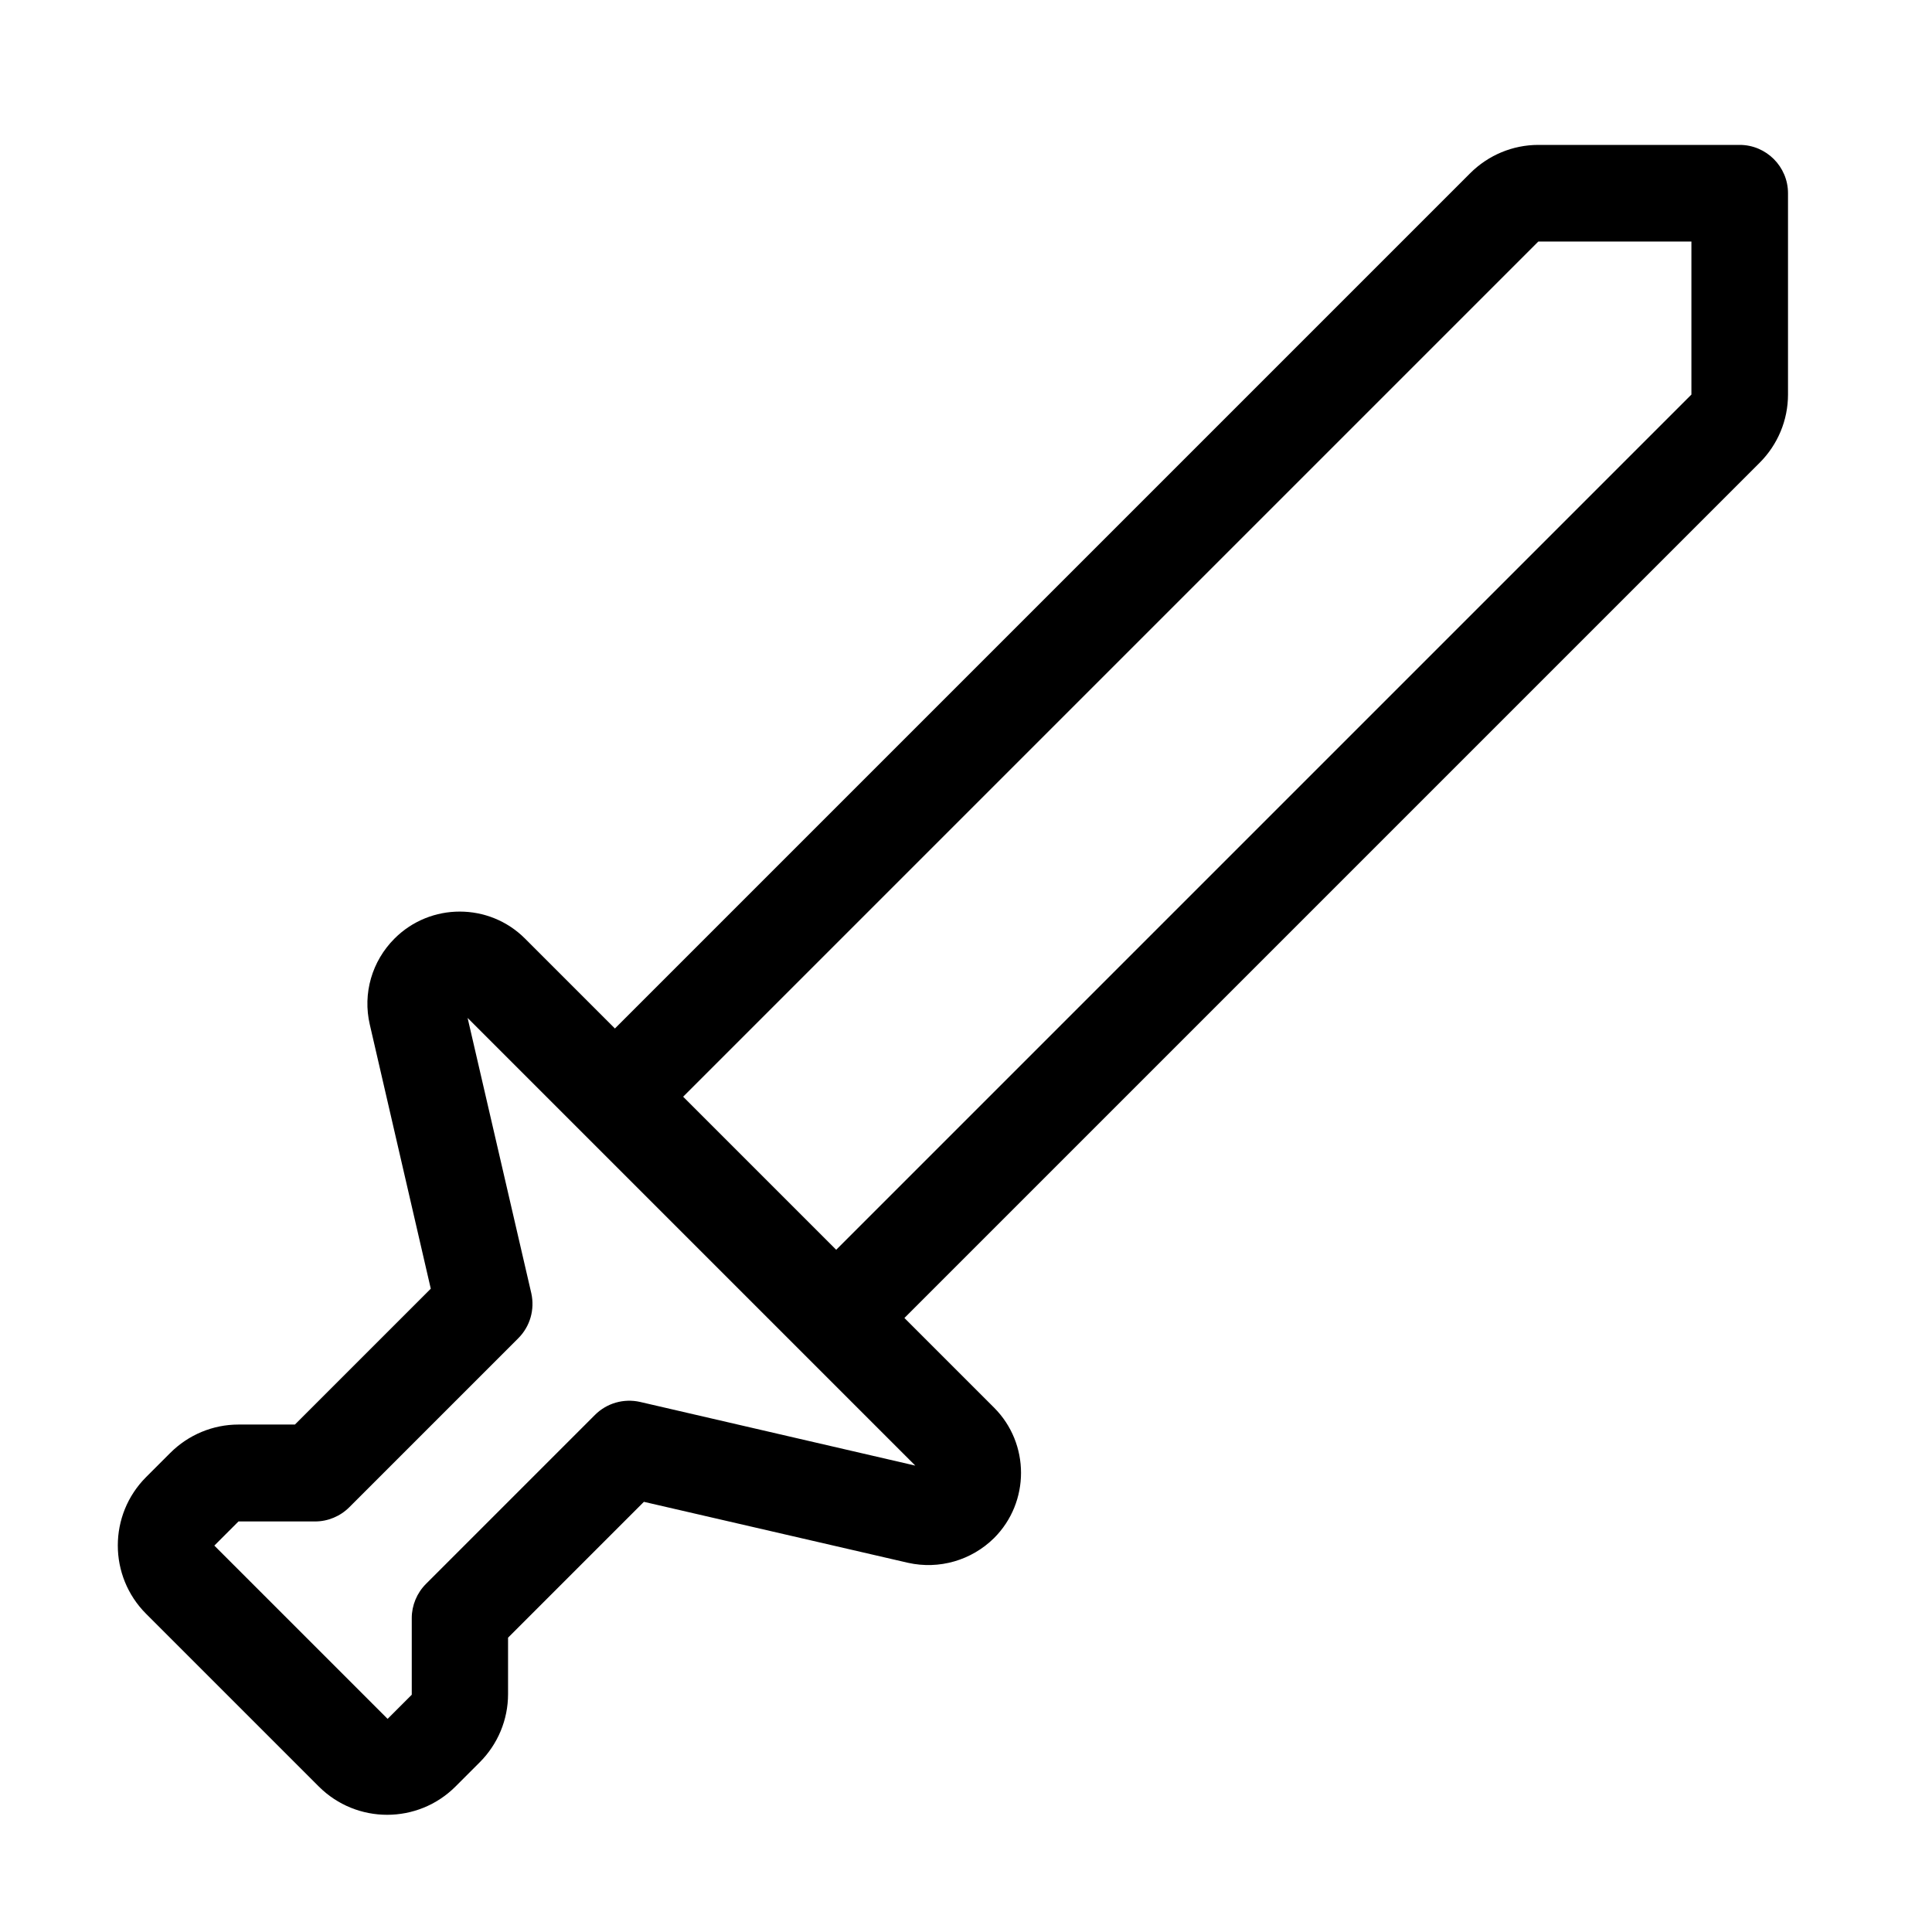
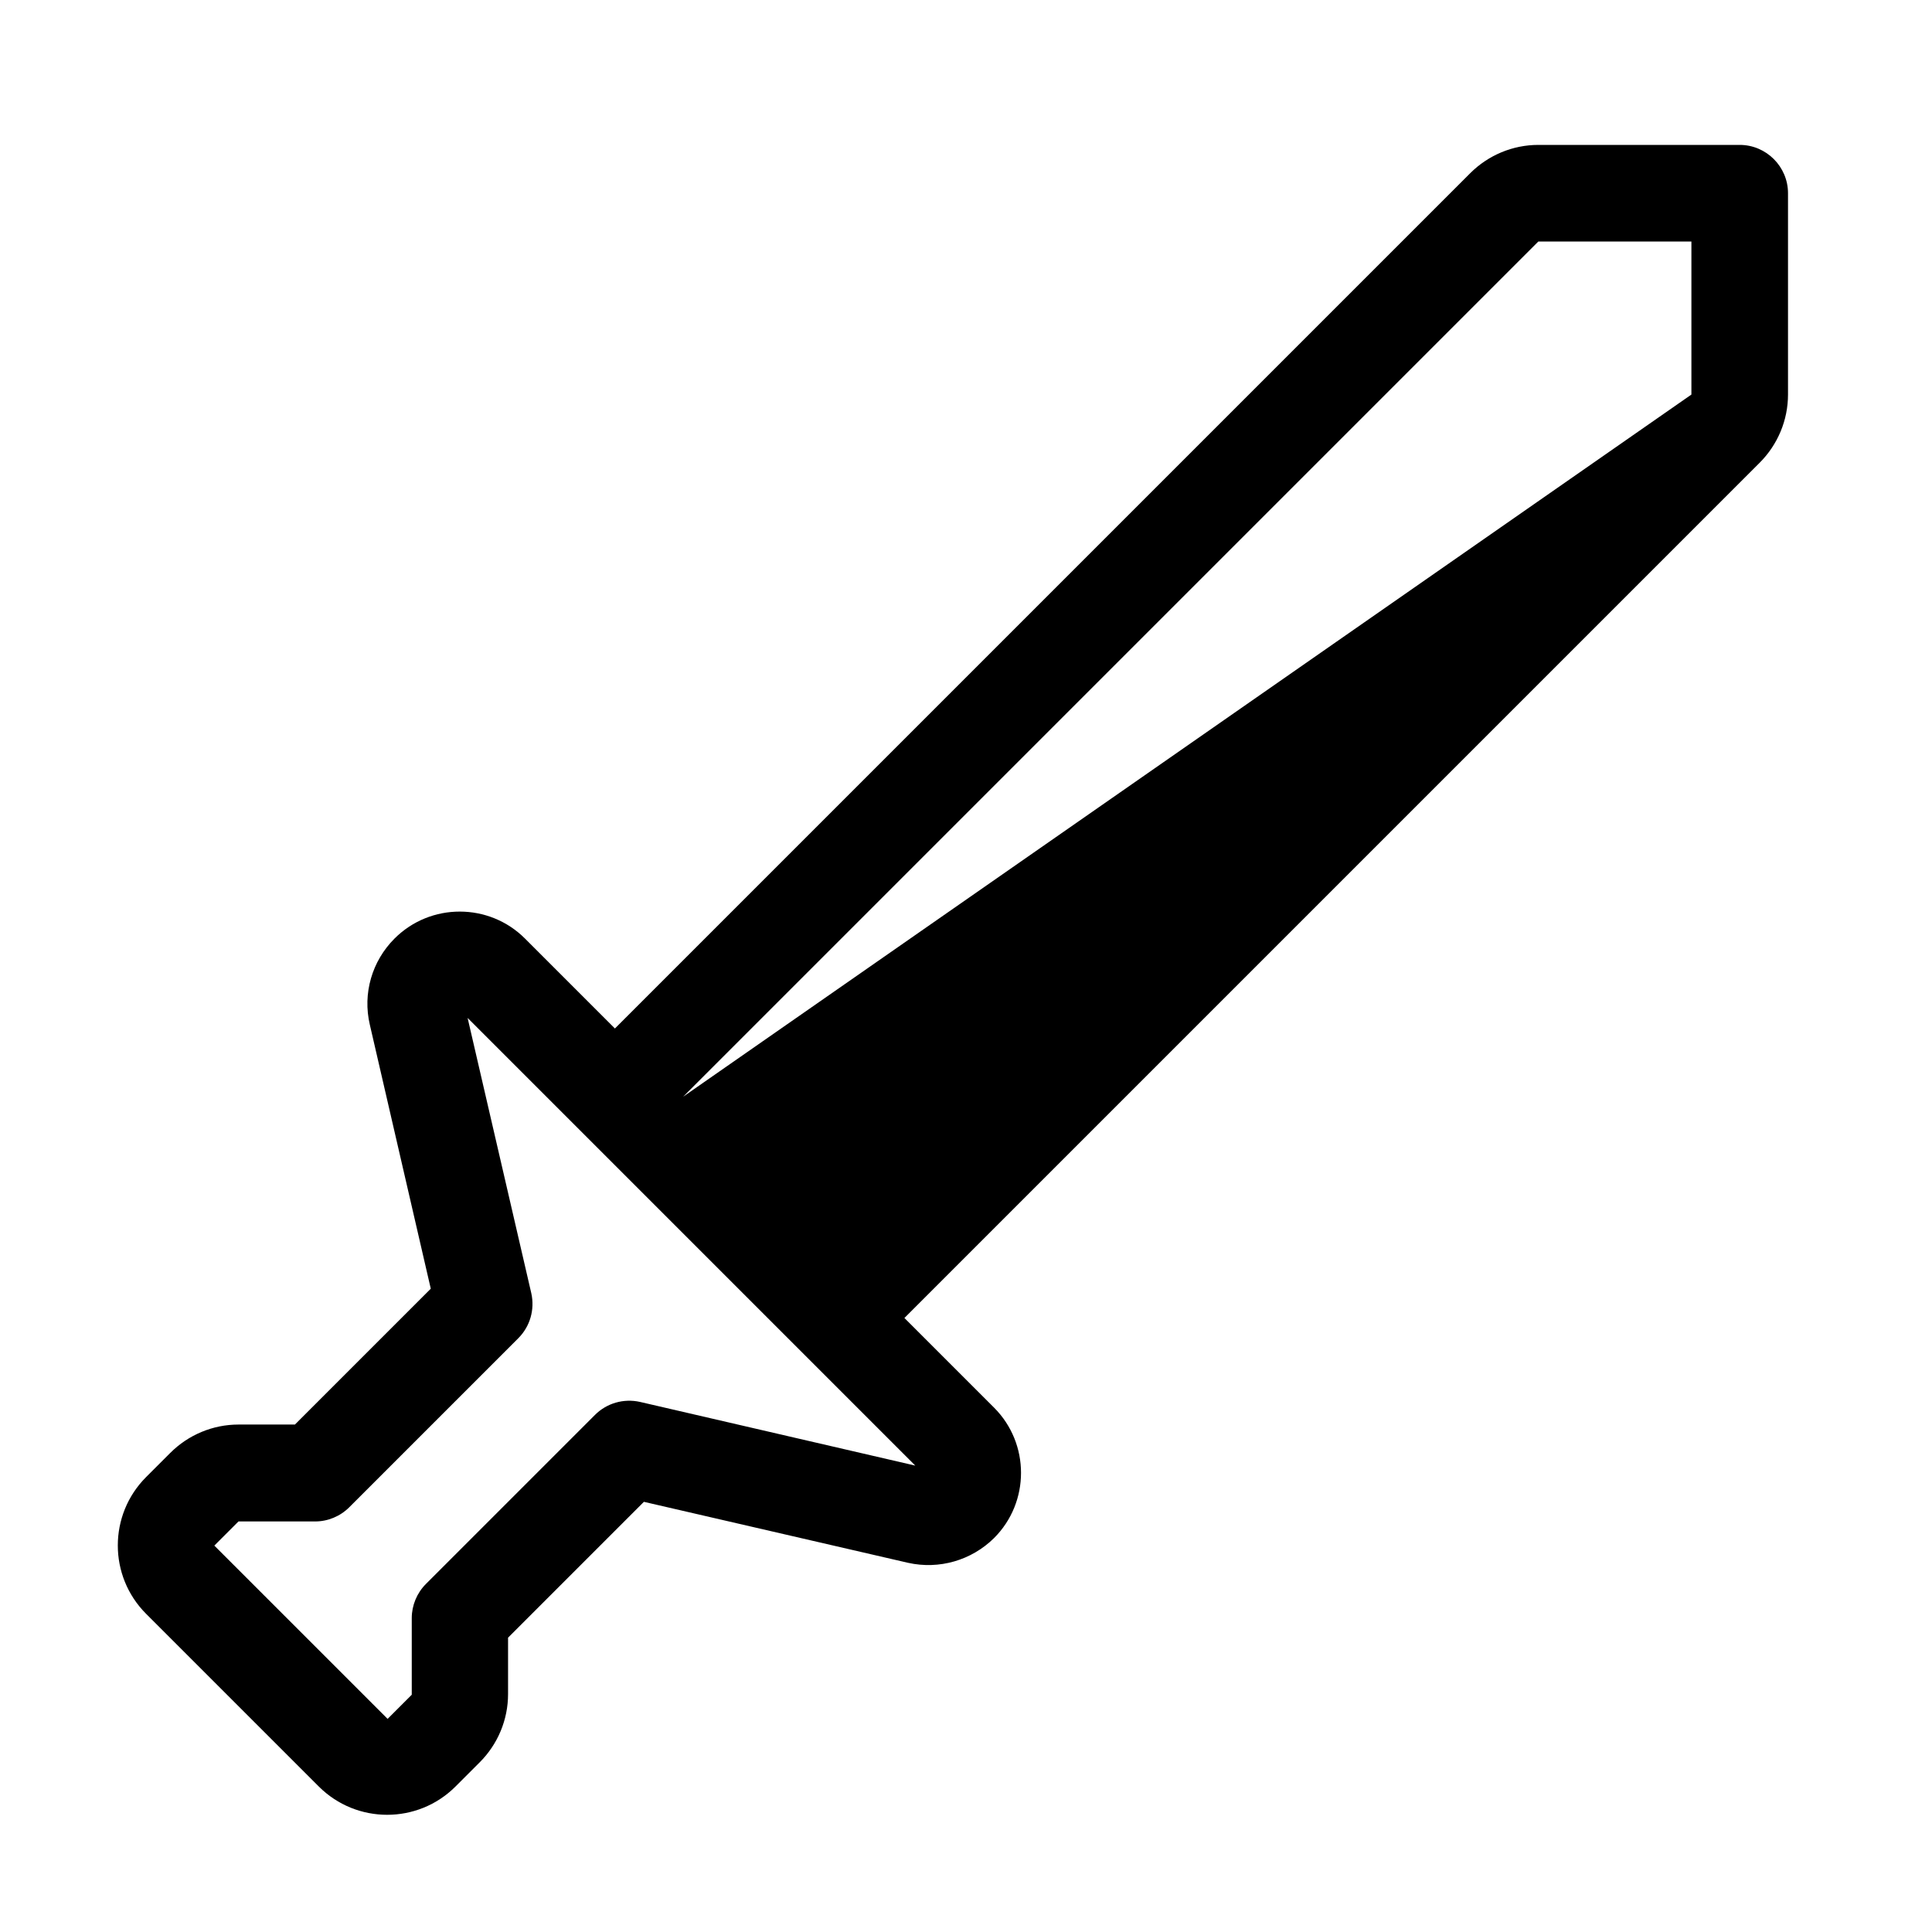
<svg xmlns="http://www.w3.org/2000/svg" viewBox="0 0 640 640">
-   <path fill="currentColor" d="M203.7 340.7L487 57.4C493 51.4 501.1 48 509.6 48L576.3 48C585.1 48 592.3 55.2 592.3 64L592.3 130.7C592.3 139.2 588.9 147.3 582.9 153.3L299.6 436.6L329.3 466.3C341.2 478.2 341.2 497.6 329.3 509.5C321.8 516.9 311.1 520 300.8 517.7L213.3 497.5L168.3 542.5L168.3 561.2C168.3 569.7 164.9 577.8 158.9 583.8L150.9 591.8C138.4 604.3 118.1 604.3 105.6 591.8L48.4 534.6C35.9 522.1 35.9 501.8 48.4 489.3L56.4 481.3C62.4 475.3 70.5 471.9 79 471.9L97.7 471.9L142.7 426.9L122.5 339.4C120.1 329.1 123.2 318.4 130.7 310.9C142.6 299 162 299 173.9 310.9L203.6 340.6zM226.3 363.3L277 414L560.3 130.7L560.3 80L509.6 80L226.3 363.3zM176 428.4C177.2 433.8 175.6 439.4 171.7 443.3L115.7 499.3C112.7 502.3 108.6 504 104.4 504L79 504L71 512L128.4 569.4L136.4 561.4L136.4 536C136.4 531.8 138.1 527.7 141.1 524.7L197.1 468.7C201 464.8 206.6 463.2 212 464.4L303.2 485.5L154.9 337.2L176 428.4z" />
+   <path fill="currentColor" d="M203.7 340.7L487 57.4C493 51.4 501.1 48 509.6 48L576.3 48C585.1 48 592.3 55.2 592.3 64L592.3 130.7C592.3 139.2 588.9 147.3 582.9 153.3L299.6 436.6L329.3 466.3C341.2 478.2 341.2 497.6 329.3 509.5C321.8 516.9 311.1 520 300.8 517.7L213.3 497.5L168.3 542.5L168.3 561.2C168.3 569.7 164.9 577.8 158.9 583.8L150.9 591.8C138.4 604.3 118.1 604.3 105.6 591.8L48.4 534.6C35.9 522.1 35.9 501.8 48.4 489.3L56.4 481.3C62.4 475.3 70.5 471.9 79 471.9L97.7 471.9L142.7 426.9L122.5 339.4C120.1 329.1 123.2 318.4 130.7 310.9C142.6 299 162 299 173.9 310.9L203.6 340.6zM226.3 363.3L560.3 130.7L560.3 80L509.6 80L226.3 363.3zM176 428.4C177.2 433.8 175.6 439.4 171.7 443.3L115.7 499.3C112.7 502.3 108.6 504 104.4 504L79 504L71 512L128.4 569.4L136.4 561.4L136.4 536C136.4 531.8 138.1 527.7 141.1 524.7L197.1 468.7C201 464.8 206.6 463.2 212 464.4L303.2 485.5L154.9 337.2L176 428.4z" />
</svg>